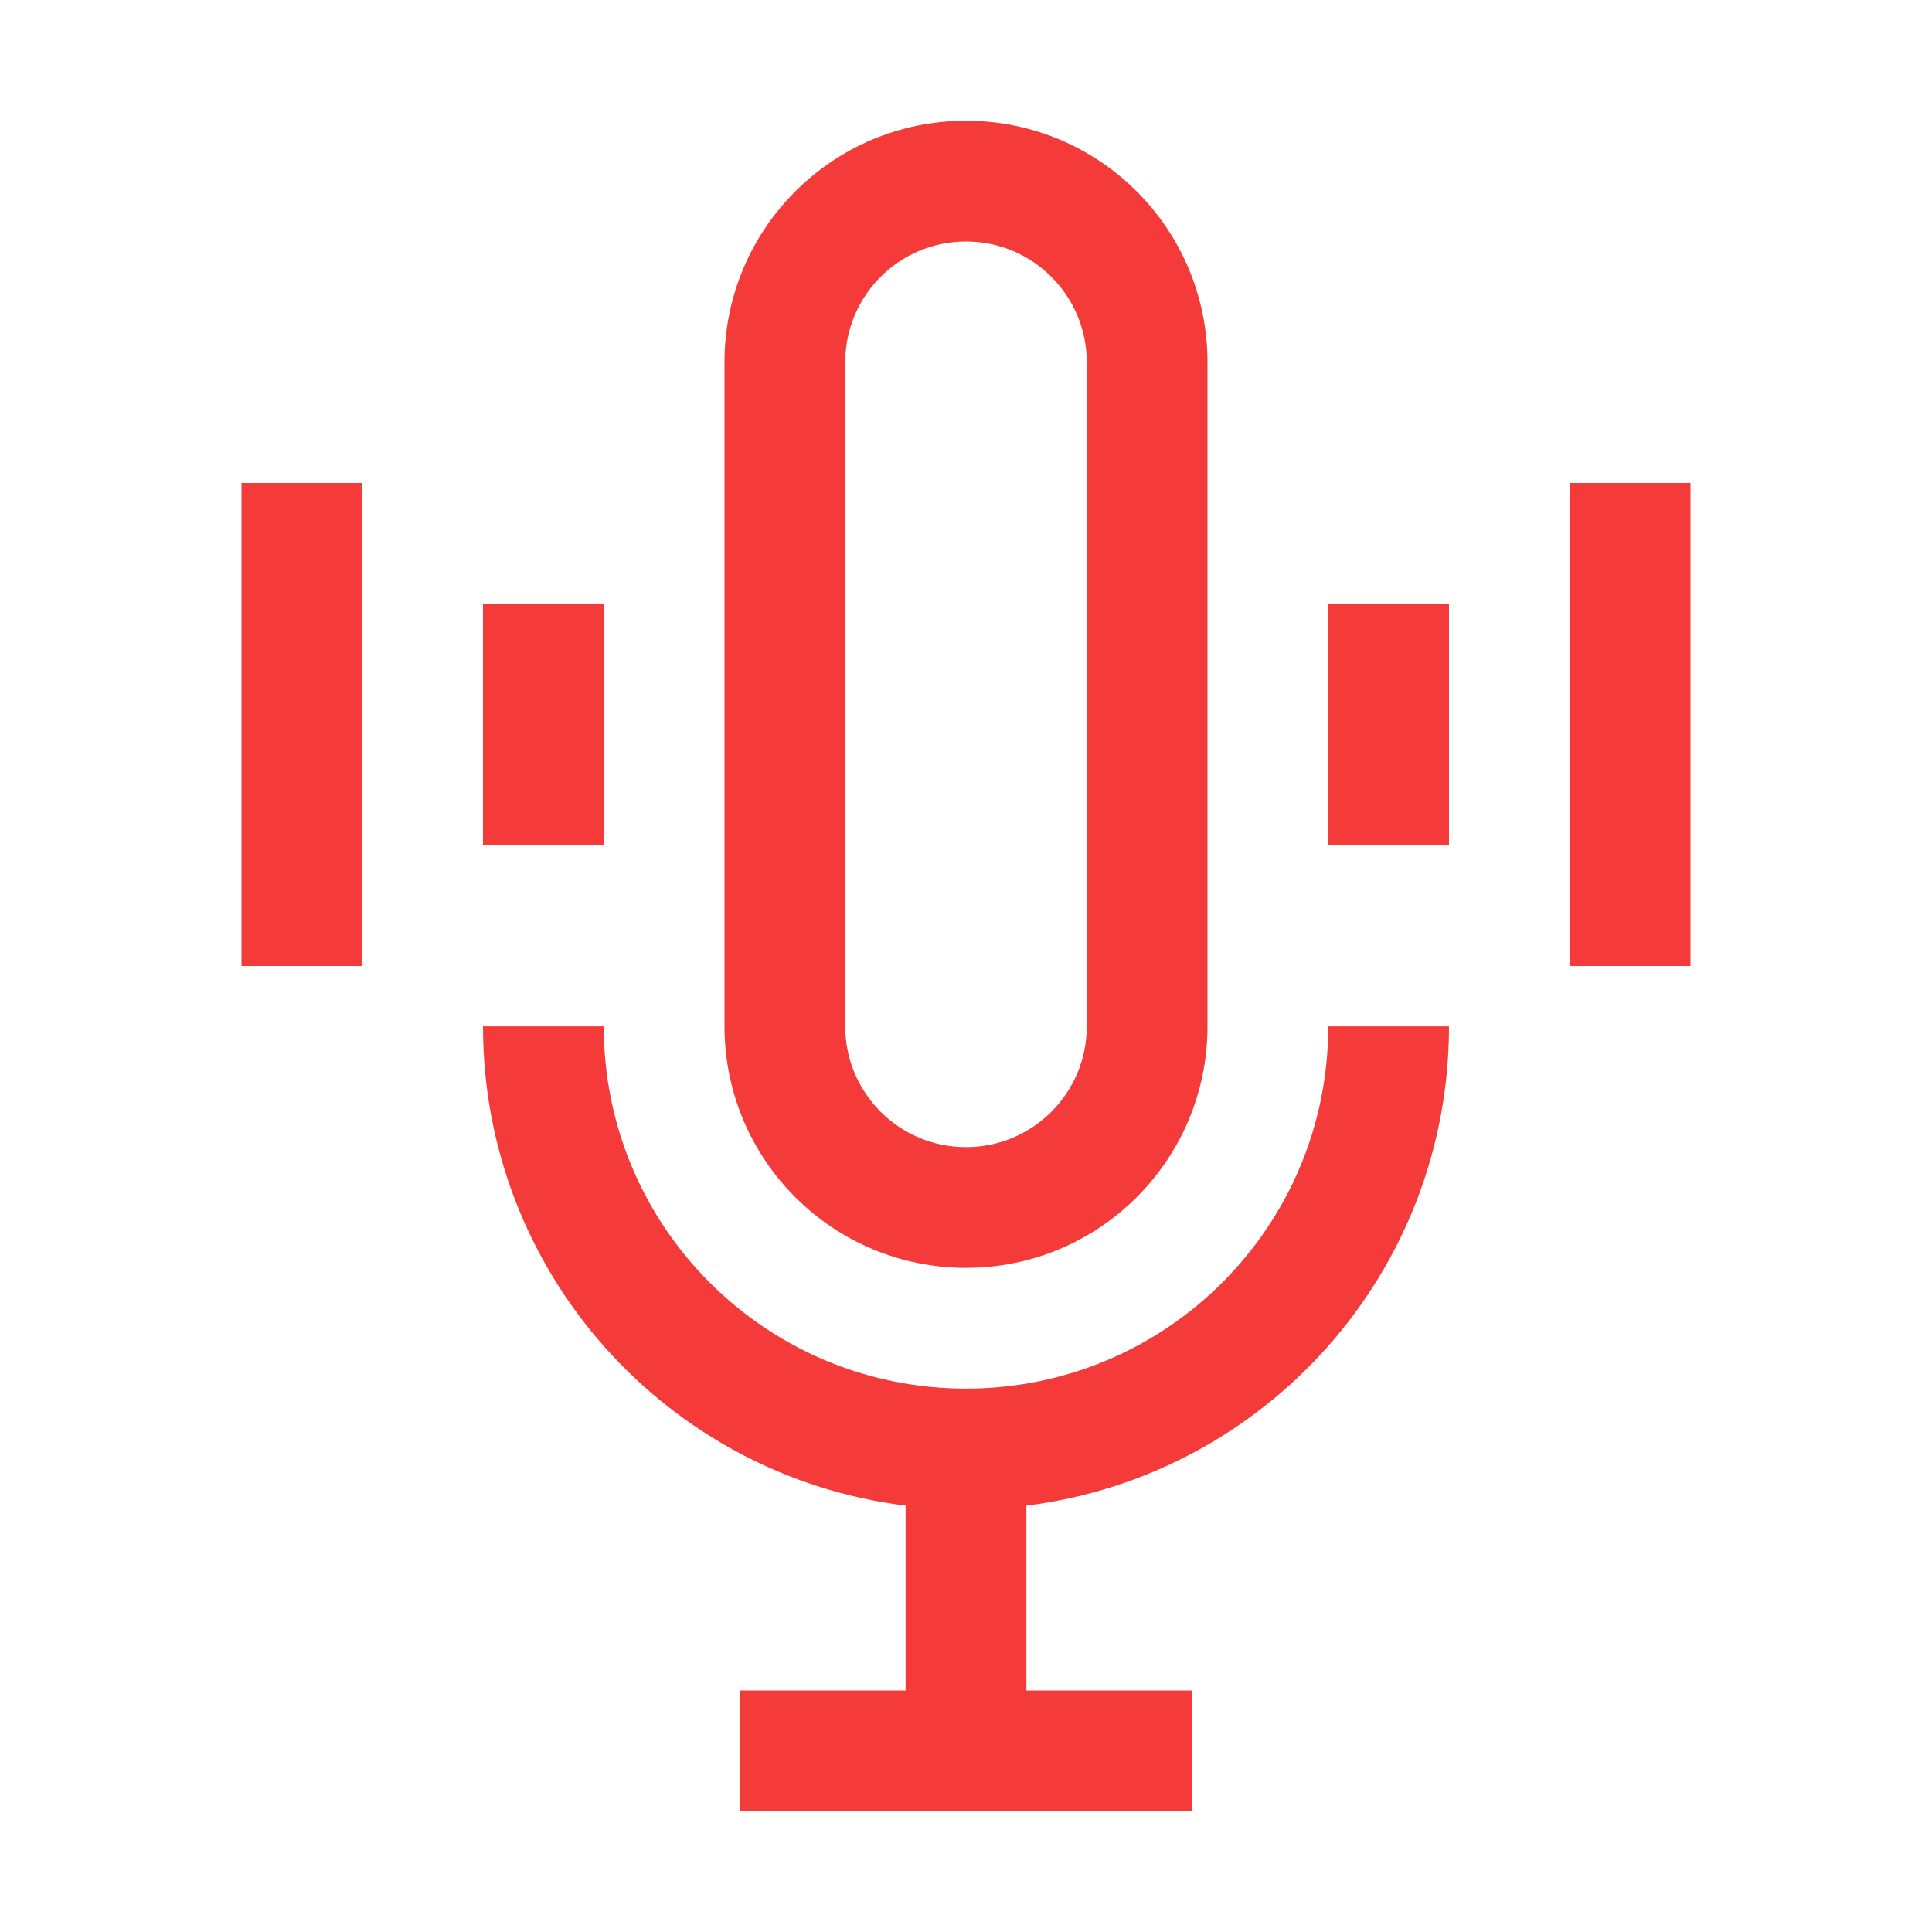
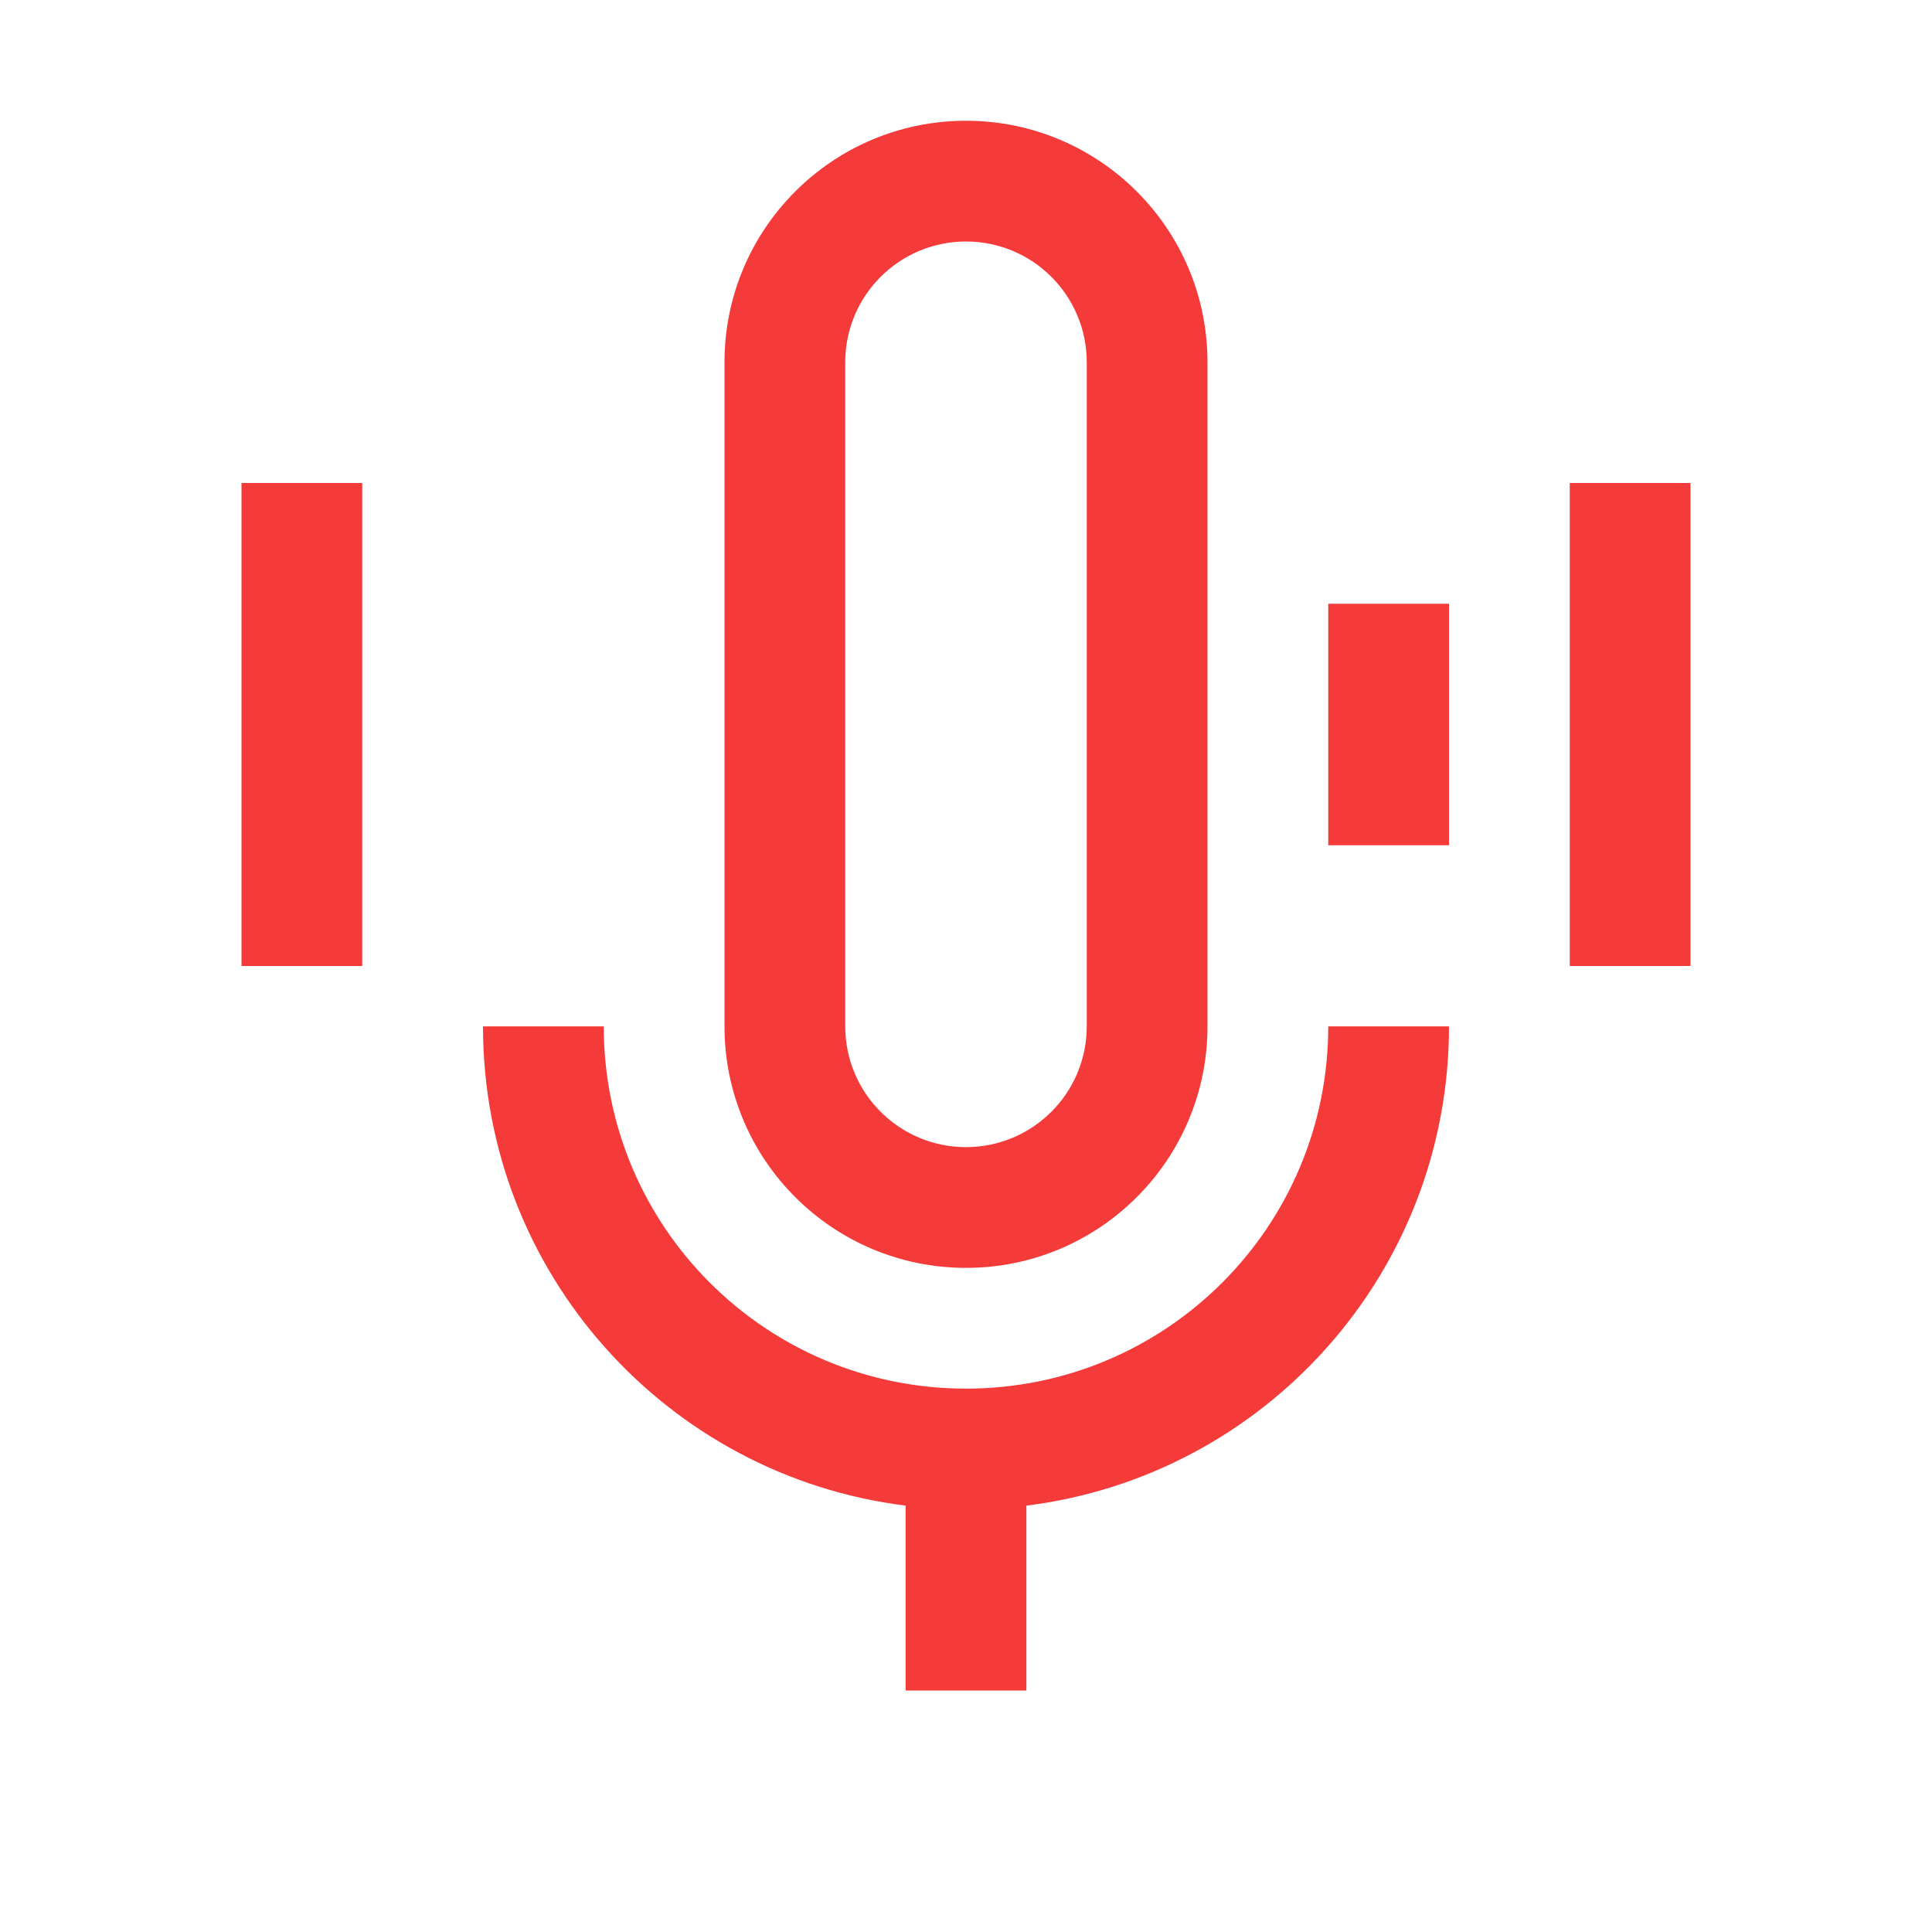
<svg xmlns="http://www.w3.org/2000/svg" width="48" height="48" viewBox="0 0 48 48" fill="none">
  <path fill-rule="evenodd" clip-rule="evenodd" d="M18 9C18 5.686 20.686 3 24 3C27.314 3 30 5.686 30 9V25.5C30 28.814 27.314 31.5 24 31.5C20.686 31.5 18 28.814 18 25.5V9ZM24 6C22.343 6 21 7.343 21 9V25.5C21 27.157 22.343 28.5 24 28.5C25.657 28.5 27 27.157 27 25.5V9C27 7.343 25.657 6 24 6Z" fill="#F53A3A" />
-   <path d="M25.5 42H29.625V45H18.375V42H22.5V37.407C16.576 36.67 12 31.625 12 25.5H15C15 30.477 19.023 34.5 24 34.5C28.977 34.5 33 30.477 33 25.5H36C36 31.625 31.424 36.67 25.5 37.407V42Z" fill="#F53A3A" />
+   <path d="M25.5 42H29.625H18.375V42H22.5V37.407C16.576 36.67 12 31.625 12 25.5H15C15 30.477 19.023 34.5 24 34.5C28.977 34.5 33 30.477 33 25.5H36C36 31.625 31.424 36.67 25.5 37.407V42Z" fill="#F53A3A" />
  <path d="M33 21V15H36V21H33Z" fill="#F53A3A" />
  <path d="M39 12V24H42V12H39Z" fill="#F53A3A" />
-   <path d="M12 21V15H15V21H12Z" fill="#F53A3A" />
  <path d="M6 12V24H9V12H6Z" fill="#F53A3A" />
</svg>